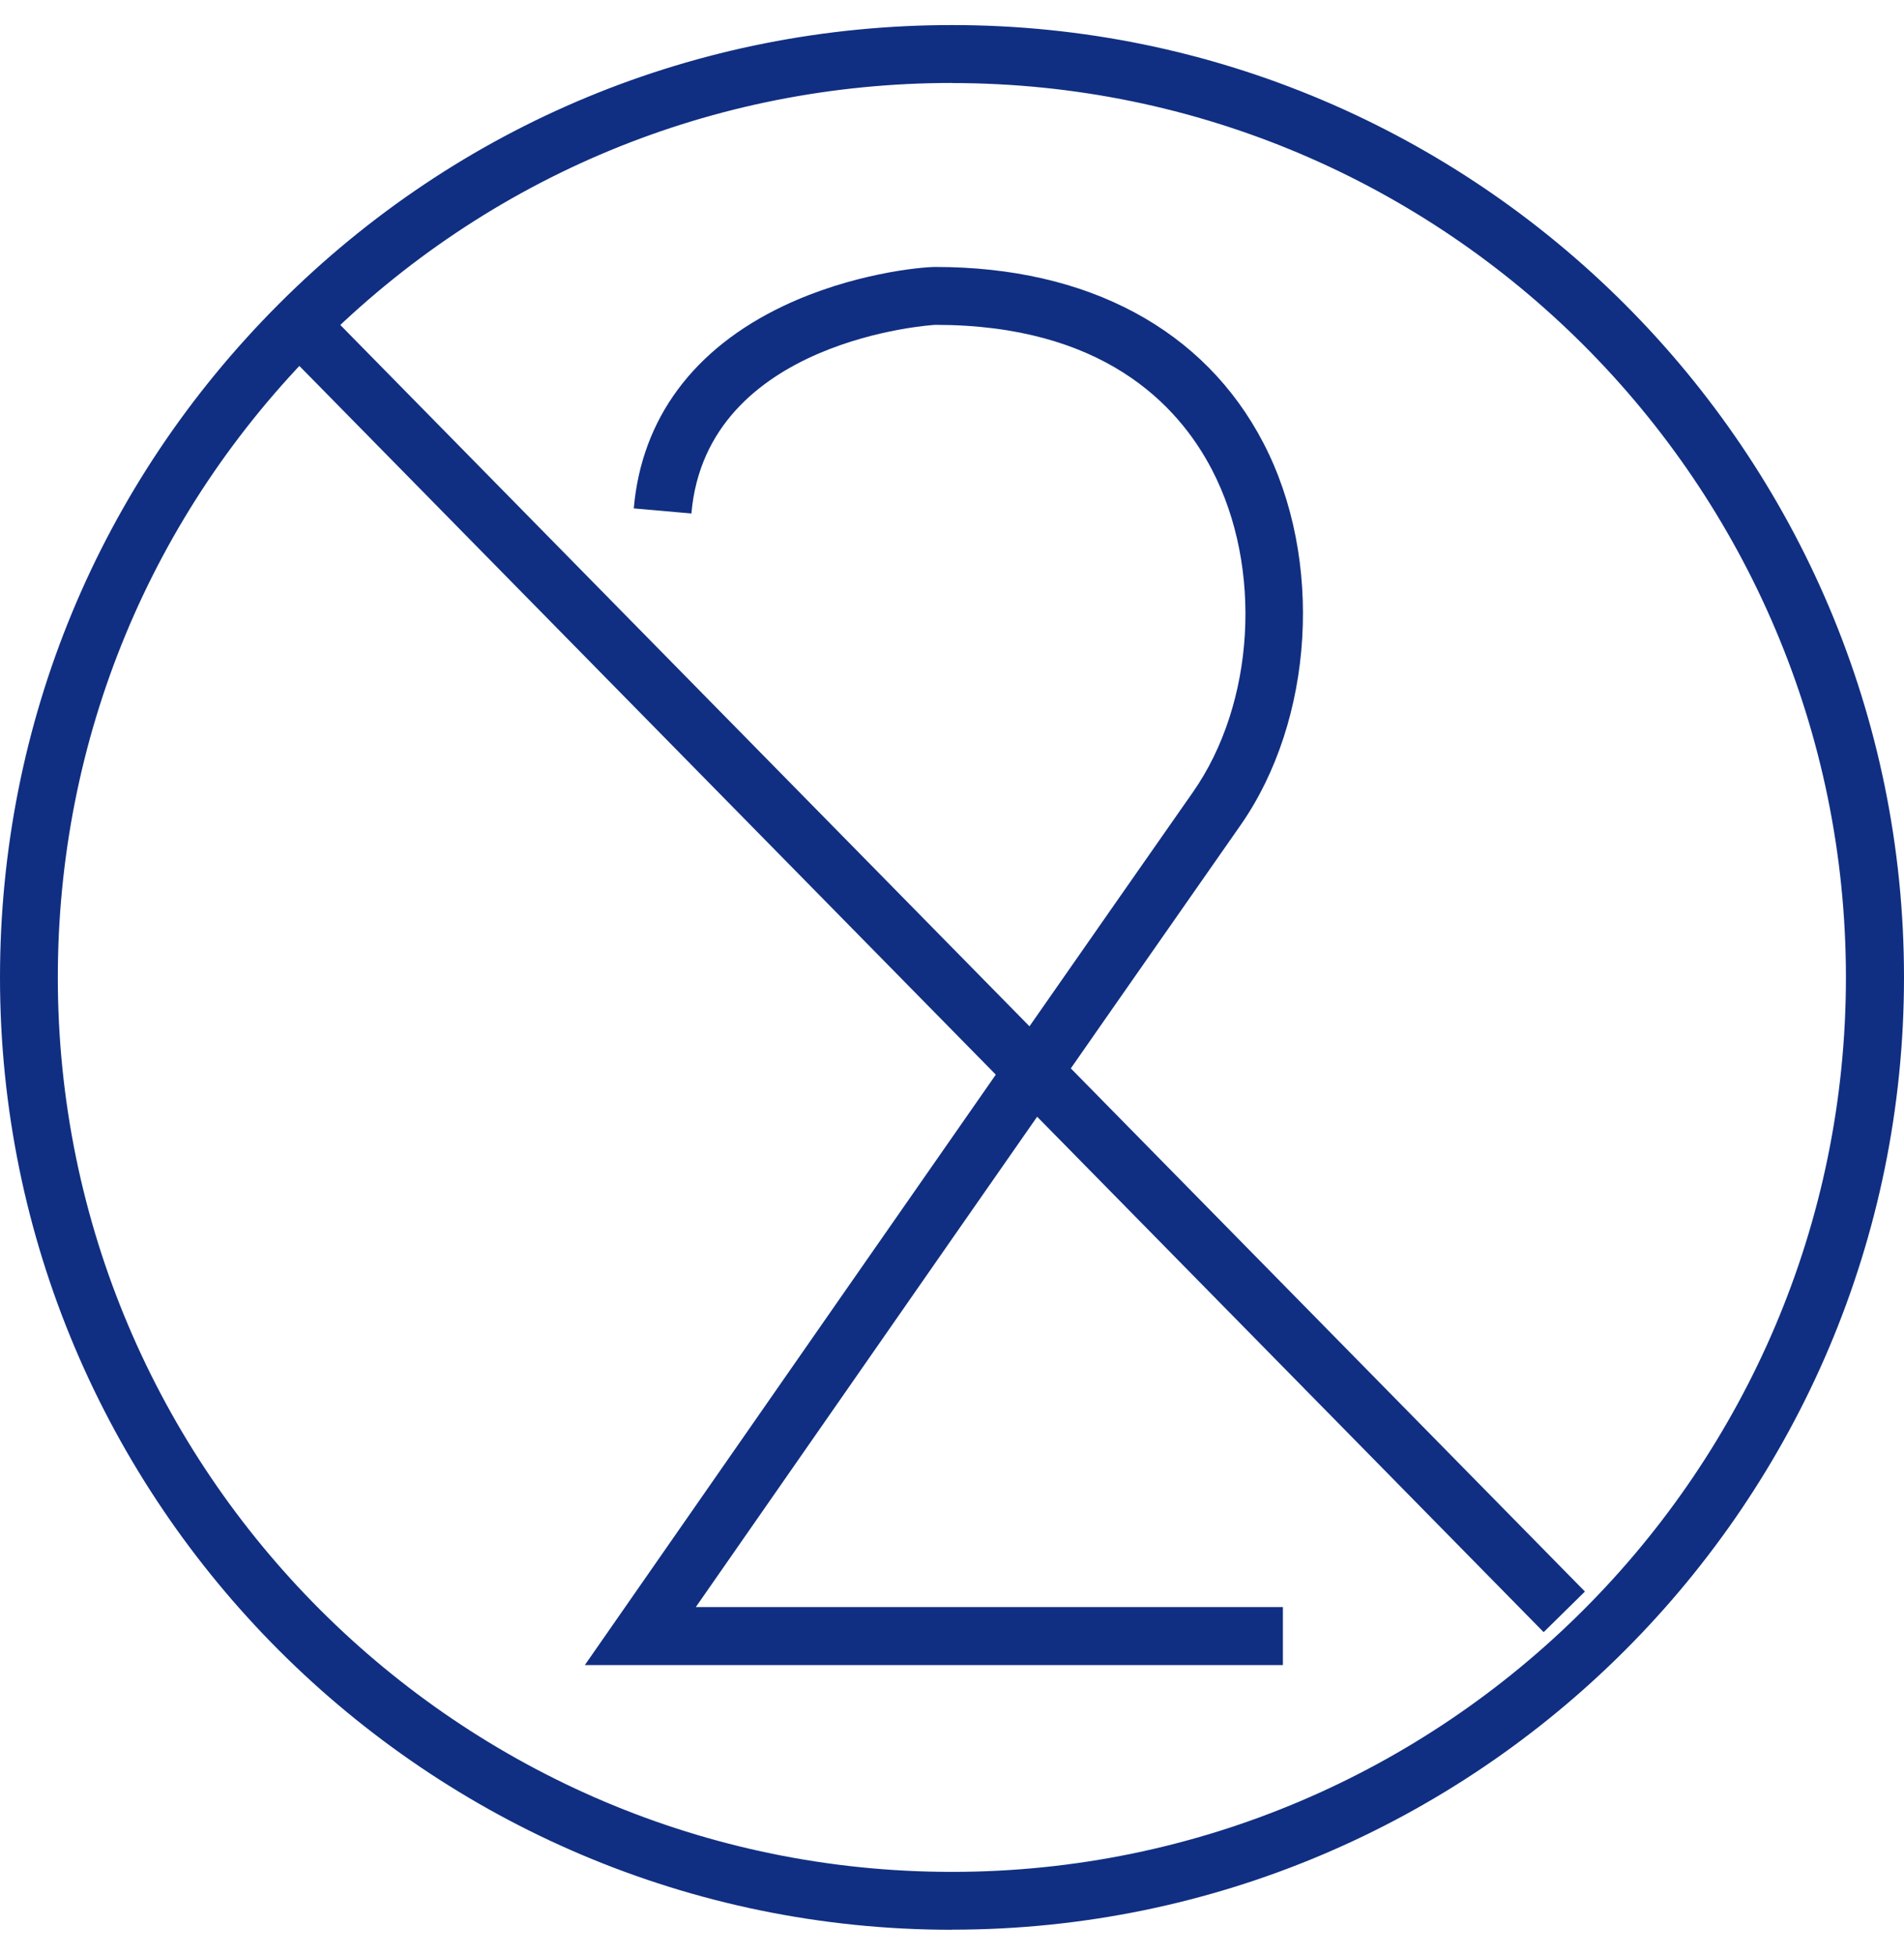
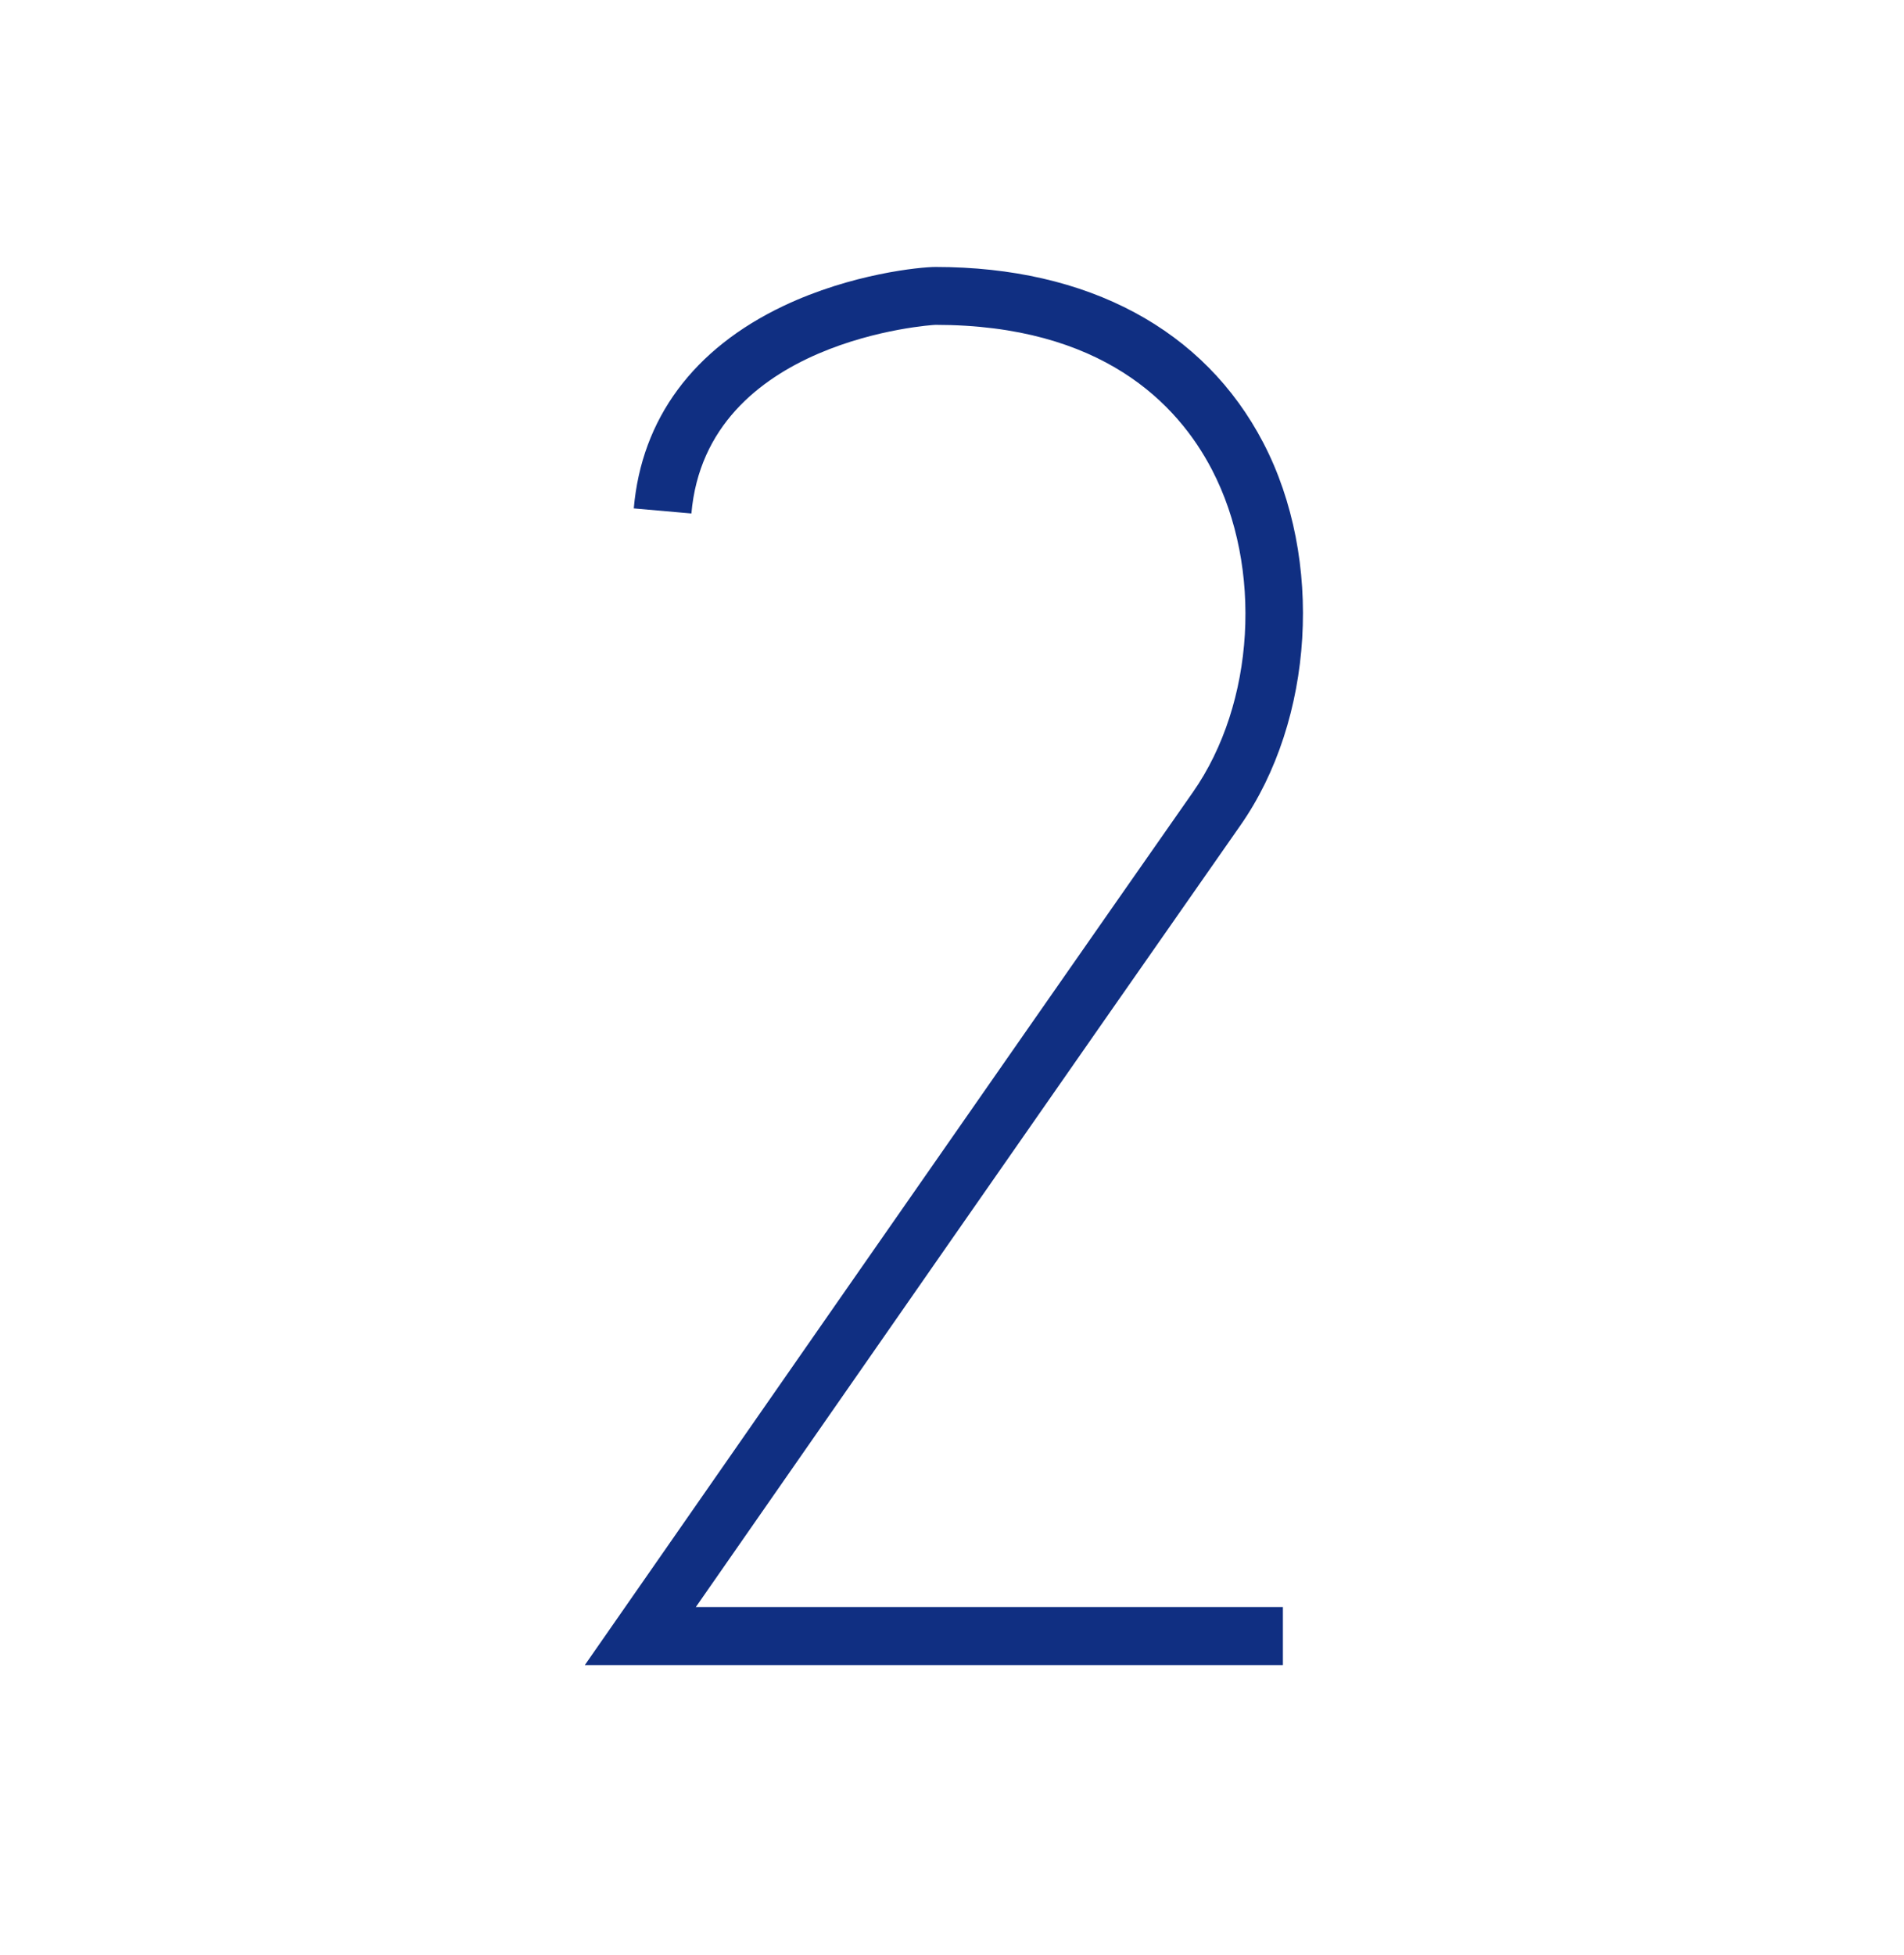
<svg xmlns="http://www.w3.org/2000/svg" width="38" height="39" viewBox="0 0 38 39" fill="none">
-   <path d="M18.999 38.5C8.523 38.5 0 29.977 0 19.501C0 14.426 1.977 9.655 5.565 6.065C9.153 2.475 13.924 0.5 19.001 0.5C29.477 0.5 38 9.023 38 19.499C38 29.976 29.477 38.498 19.001 38.498L18.999 38.5ZM18.999 1.655C14.233 1.655 9.752 3.512 6.38 6.882C3.01 10.252 1.154 14.735 1.154 19.501C1.154 29.34 9.158 37.345 18.997 37.345C28.837 37.345 36.841 29.34 36.841 19.501C36.841 9.661 28.837 1.657 18.997 1.657L18.999 1.655Z" fill="#102F82" />
-   <path d="M6.394 6.079L5.57 6.889L30.808 32.562L31.632 31.752L6.394 6.079Z" fill="#102F82" />
  <path d="M25.599 33.219H11.672L12.304 32.311C12.383 32.197 20.251 20.887 23.807 15.806C25.047 14.035 25.207 11.328 24.188 9.371C23.502 8.052 21.987 6.481 18.669 6.481C18.623 6.481 14.101 6.762 13.799 10.244L12.649 10.143C12.804 8.356 13.837 6.958 15.638 6.103C16.996 5.458 18.376 5.326 18.671 5.326C21.713 5.326 24.037 6.573 25.215 8.838C26.421 11.155 26.228 14.363 24.756 16.467C21.792 20.702 15.834 29.263 13.887 32.062H25.604V33.217L25.599 33.219Z" fill="#102F82" />
</svg>